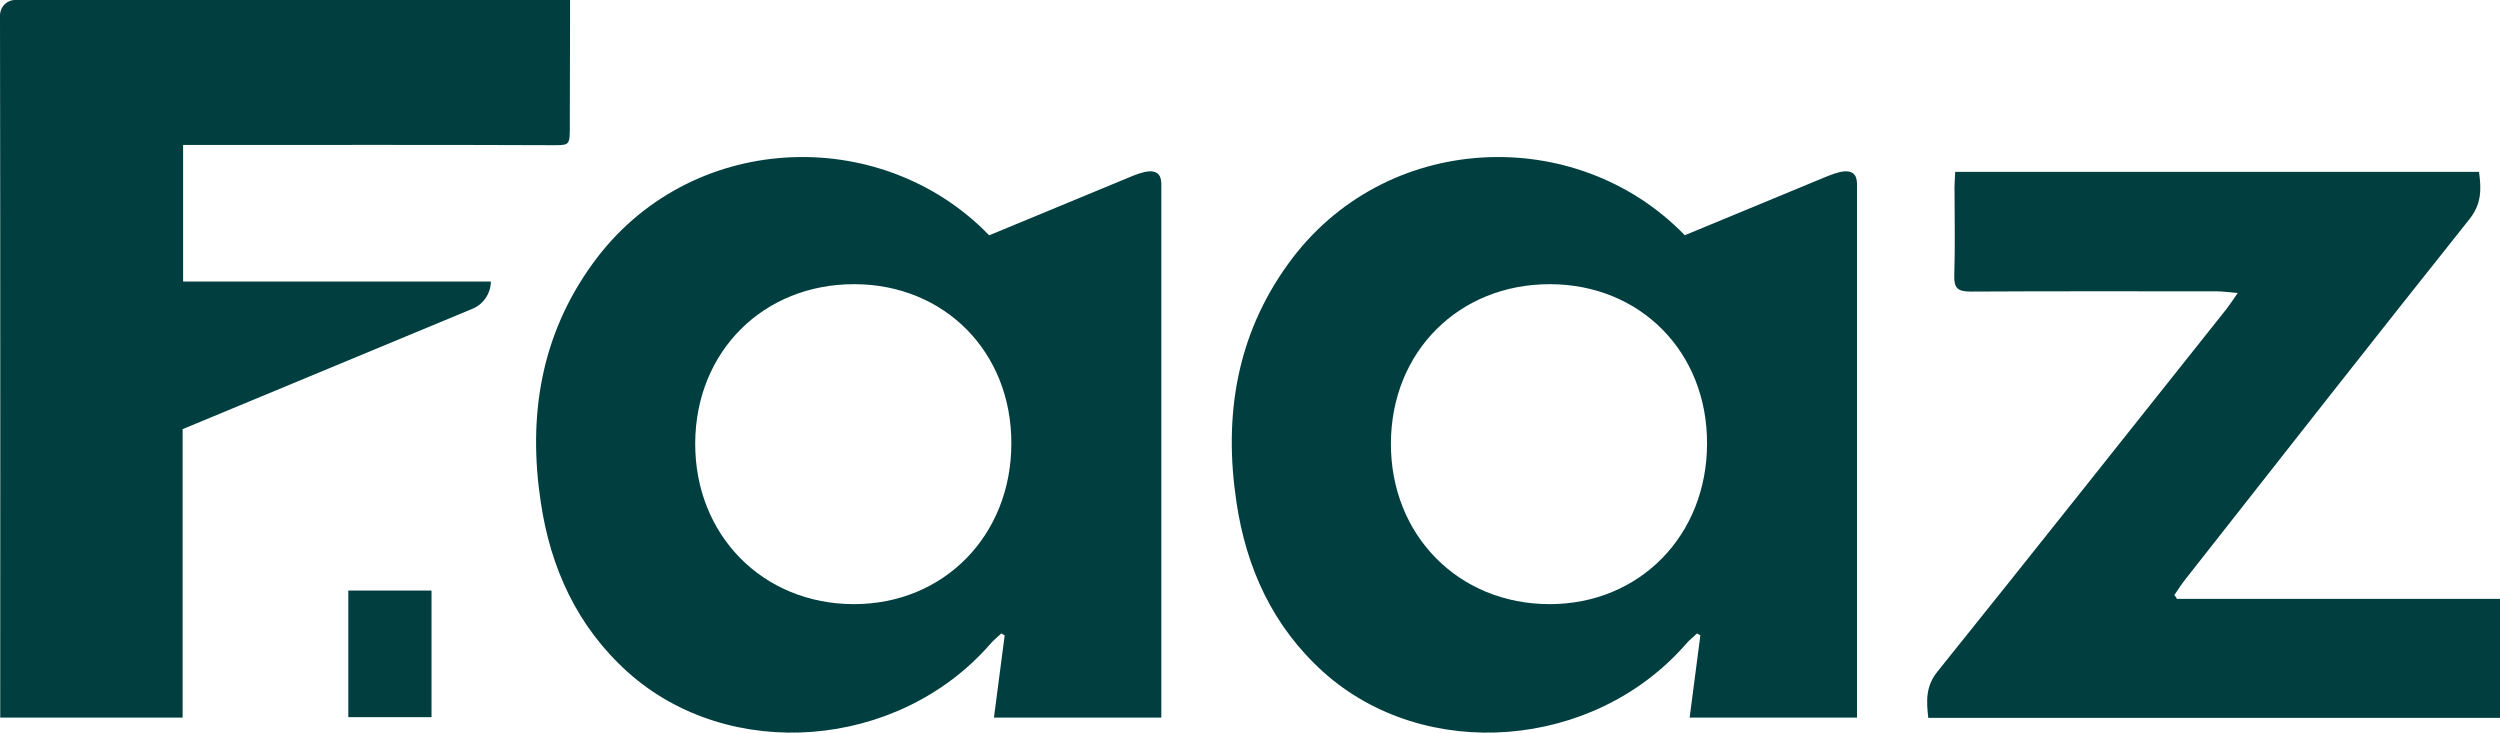
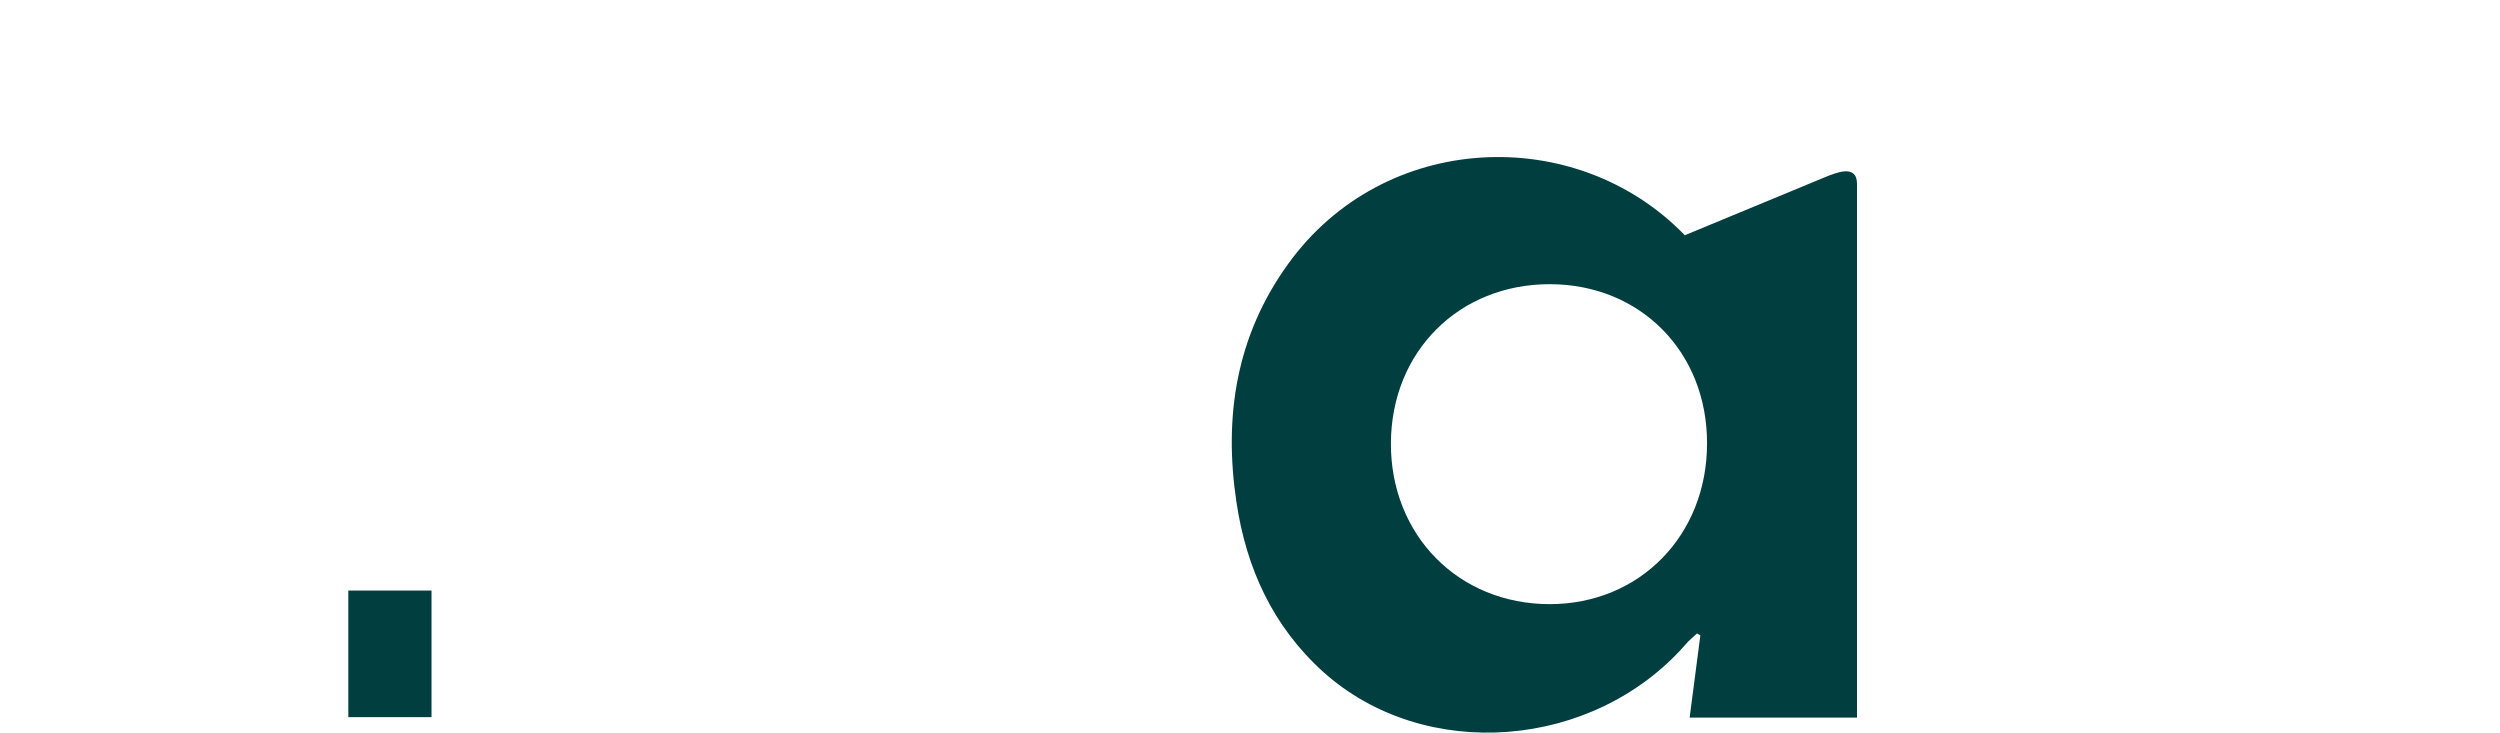
<svg xmlns="http://www.w3.org/2000/svg" xmlns:ns1="http://sodipodi.sourceforge.net/DTD/sodipodi-0.dtd" xmlns:ns2="http://www.inkscape.org/namespaces/inkscape" width="1000" height="293.053" viewBox="0 0 1000 293.053" version="1.1" id="svg64" ns1:docname="logo-faaz-22.svg" style="fill:none" ns2:version="0.92.4 (5da689c313, 2019-01-14)">
  <defs id="defs68" />
  <ns1:namedview pagecolor="#ffffff" bordercolor="#111111" borderopacity="1" objecttolerance="10" gridtolerance="10" guidetolerance="10" ns2:pageopacity="0" ns2:pageshadow="2" ns2:window-width="1920" ns2:window-height="1017" id="namedview66" showgrid="false" fit-margin-top="0" fit-margin-left="0" fit-margin-right="0" fit-margin-bottom="0" ns2:zoom="0.51327269" ns2:cx="520.49812" ns2:cy="13.236981" ns2:window-x="1912" ns2:window-y="-8" ns2:window-maximized="1" ns2:current-layer="svg64" />
  <path d="m 172.61,236.22 h -33.283 v 50.639 h 33.283 z" id="path52" ns2:connector-curvature="0" style="fill:#003e3f;stroke-width:7.254" />
-   <path d="M 228.019,0 C 156.304,0 77.723,0 6.103,0 2.67,0 0,2.766 0,6.199 0.191,97.749 0.095,280.851 0.095,280.851 v 6.199 H 73.05 V 171.658 L 189.014,123.498 c 4.386,-1.812 7.248,-6.103 7.343,-10.872 0,0 -82.014,0 -123.117,0 V 57.982 c 2.957,0 5.436,0 7.915,0 46.92,0 93.839,-0.095 140.76,0.095 6.294,0 6.008,-0.286 6.008,-9.06 l 0.095,-40.34 z" id="path54" ns2:connector-curvature="0" style="fill:#003e3f;stroke-width:7.254" />
-   <path d="m 451.65,70.951 -55.979,23.174 -0.191,-0.191 C 351.993,49.208 275.32,52.355 236.983,105.569 c -20.694,28.609 -25.844,60.938 -20.694,95.174 3.91,26.512 14.591,49.876 34.808,68.091 40.53,36.334 107.954,31.089 144.86,-11.063 1.335,-1.621 3.052,-2.957 4.578,-4.387 0.477,0.287 0.858,0.477 1.335,0.763 -1.43,10.776 -2.861,21.648 -4.291,32.901 22.411,0 44.44,0 66.947,0 0,-73.145 0,-141.236 0,-213.619 -0.096,-7.915 -8.487,-4.291 -12.874,-2.479 z M 341.599,241.655 c -36.525,0 -63.704,-27.656 -63.514,-64.467 0.191,-36.621 27.274,-63.609 63.704,-63.514 36.143,0.095 62.845,27.179 62.75,63.704 0,36.811 -26.989,64.277 -62.941,64.277 z" id="path56" ns2:connector-curvature="0" style="fill:#003e3f;stroke-width:7.254" />
  <path d="m 729.831,70.951 -55.978,23.174 -0.096,-0.191 C 630.272,49.208 553.598,52.355 515.261,105.569 c -20.695,28.609 -25.844,60.938 -20.695,95.174 3.91,26.512 14.591,49.876 34.809,68.091 40.53,36.334 107.954,31.089 144.86,-11.063 1.335,-1.621 3.052,-2.957 4.577,-4.387 0.477,0.287 0.859,0.477 1.335,0.763 -1.43,10.776 -2.861,21.648 -4.291,32.901 22.411,0 44.44,0 66.944,0 0,-73.145 0,-141.236 0,-213.619 -0.094,-7.915 -8.487,-4.291 -12.969,-2.479 z M 619.876,241.655 c -36.525,0 -63.704,-27.656 -63.514,-64.467 0.191,-36.621 27.275,-63.609 63.704,-63.514 36.143,0.095 62.846,27.179 62.75,63.704 0,36.811 -26.989,64.277 -62.941,64.277 z" id="path58" ns2:connector-curvature="0" style="fill:#003e3f;stroke-width:7.254" />
-   <path d="m 870.784,239.558 c 42.912,0 85.919,0 129.216,0 0,16.212 0,31.661 0,47.587 -76.199,0 -152.203,0 -228.685,0 -0.762,-6.676 -1.146,-12.684 3.815,-18.692 38.626,-48.064 76.961,-96.51 115.391,-144.764 1.335,-1.717 2.575,-3.624 4.577,-6.485 -3.62,-0.287 -6.006,-0.668 -8.392,-0.668 -32.801,0 -65.703,-0.095 -98.512,0.096 -5.15,0 -6.673,-1.43 -6.485,-6.58 0.384,-11.73 0.094,-23.46 0.094,-35.285 0,-1.907 0.196,-3.719 0.29,-6.008 69.998,0 139.611,0 209.514,0 0.957,6.867 1.052,12.779 -3.815,18.882 -38.045,47.778 -75.815,95.937 -113.577,144.002 -1.625,2.003 -2.959,4.196 -4.483,6.389 0.479,0.477 0.762,0.954 1.052,1.526 z" id="path60" ns2:connector-curvature="0" style="fill:#003e3f;stroke-width:7.254" />
</svg>